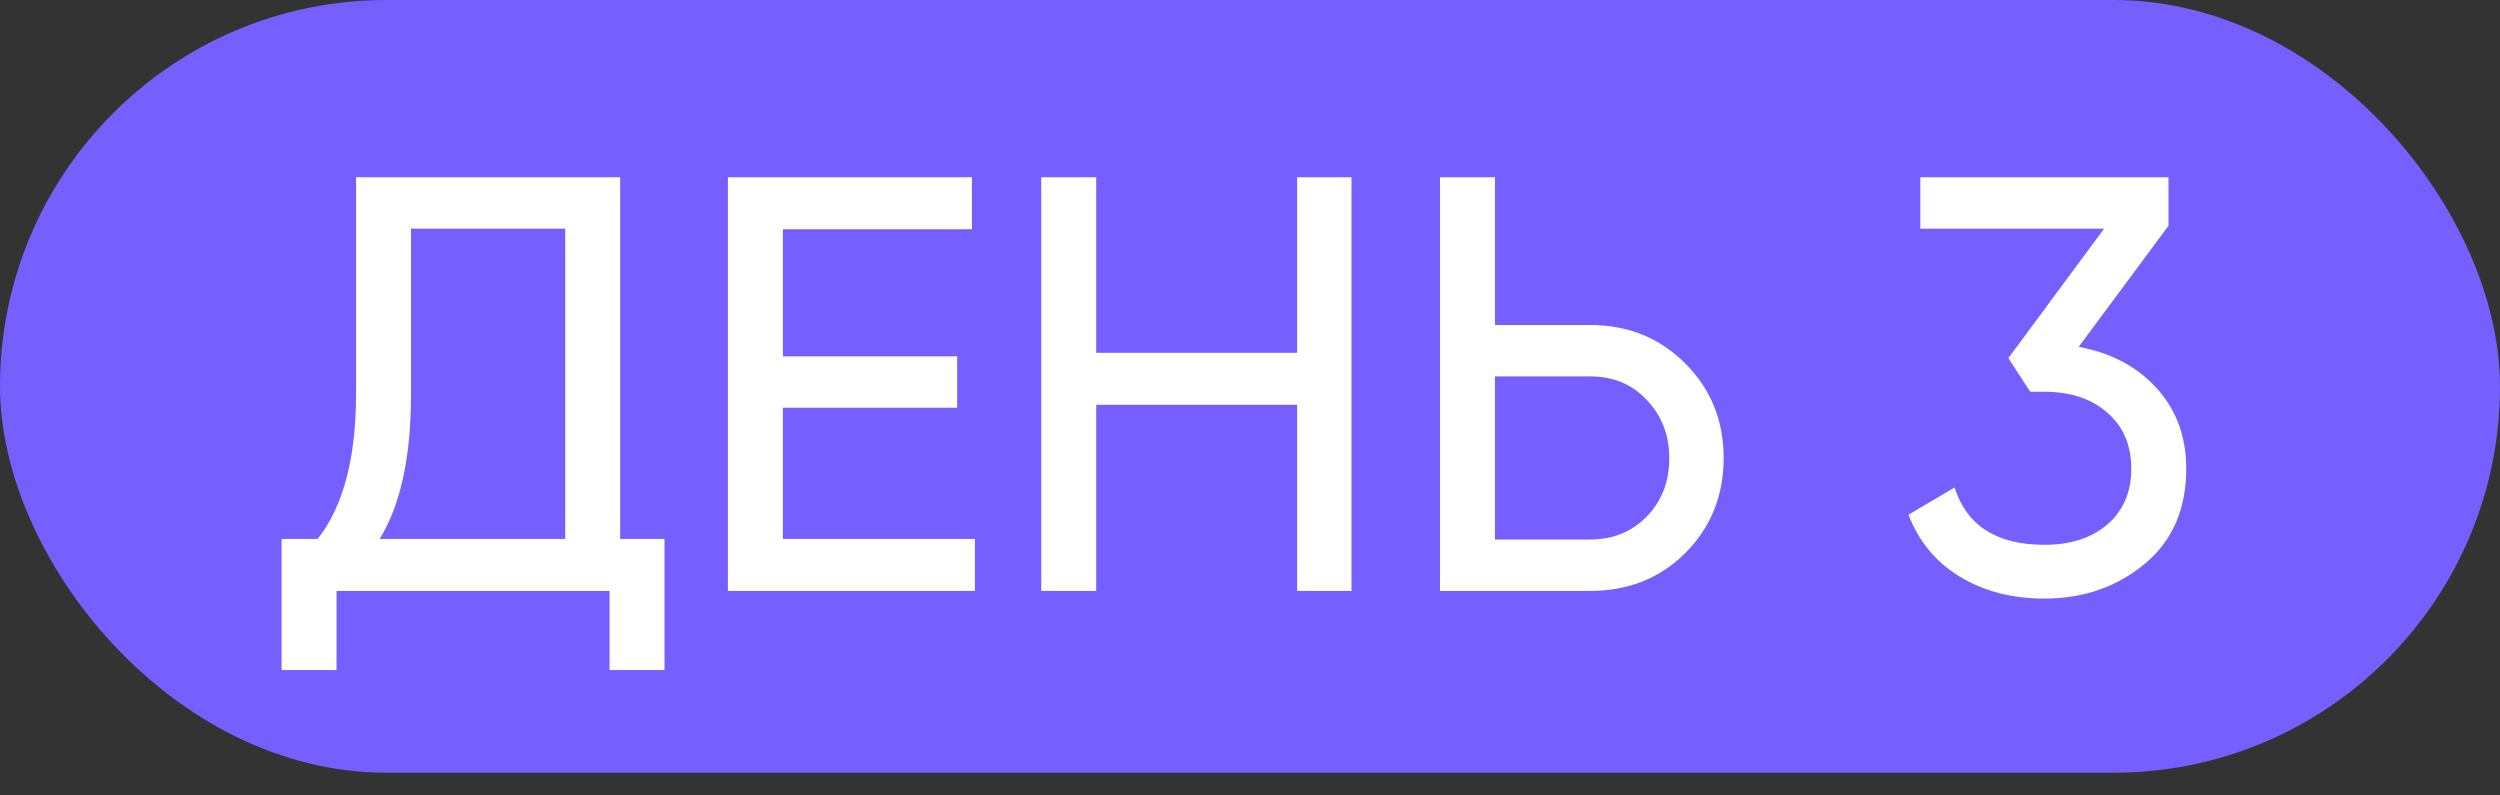
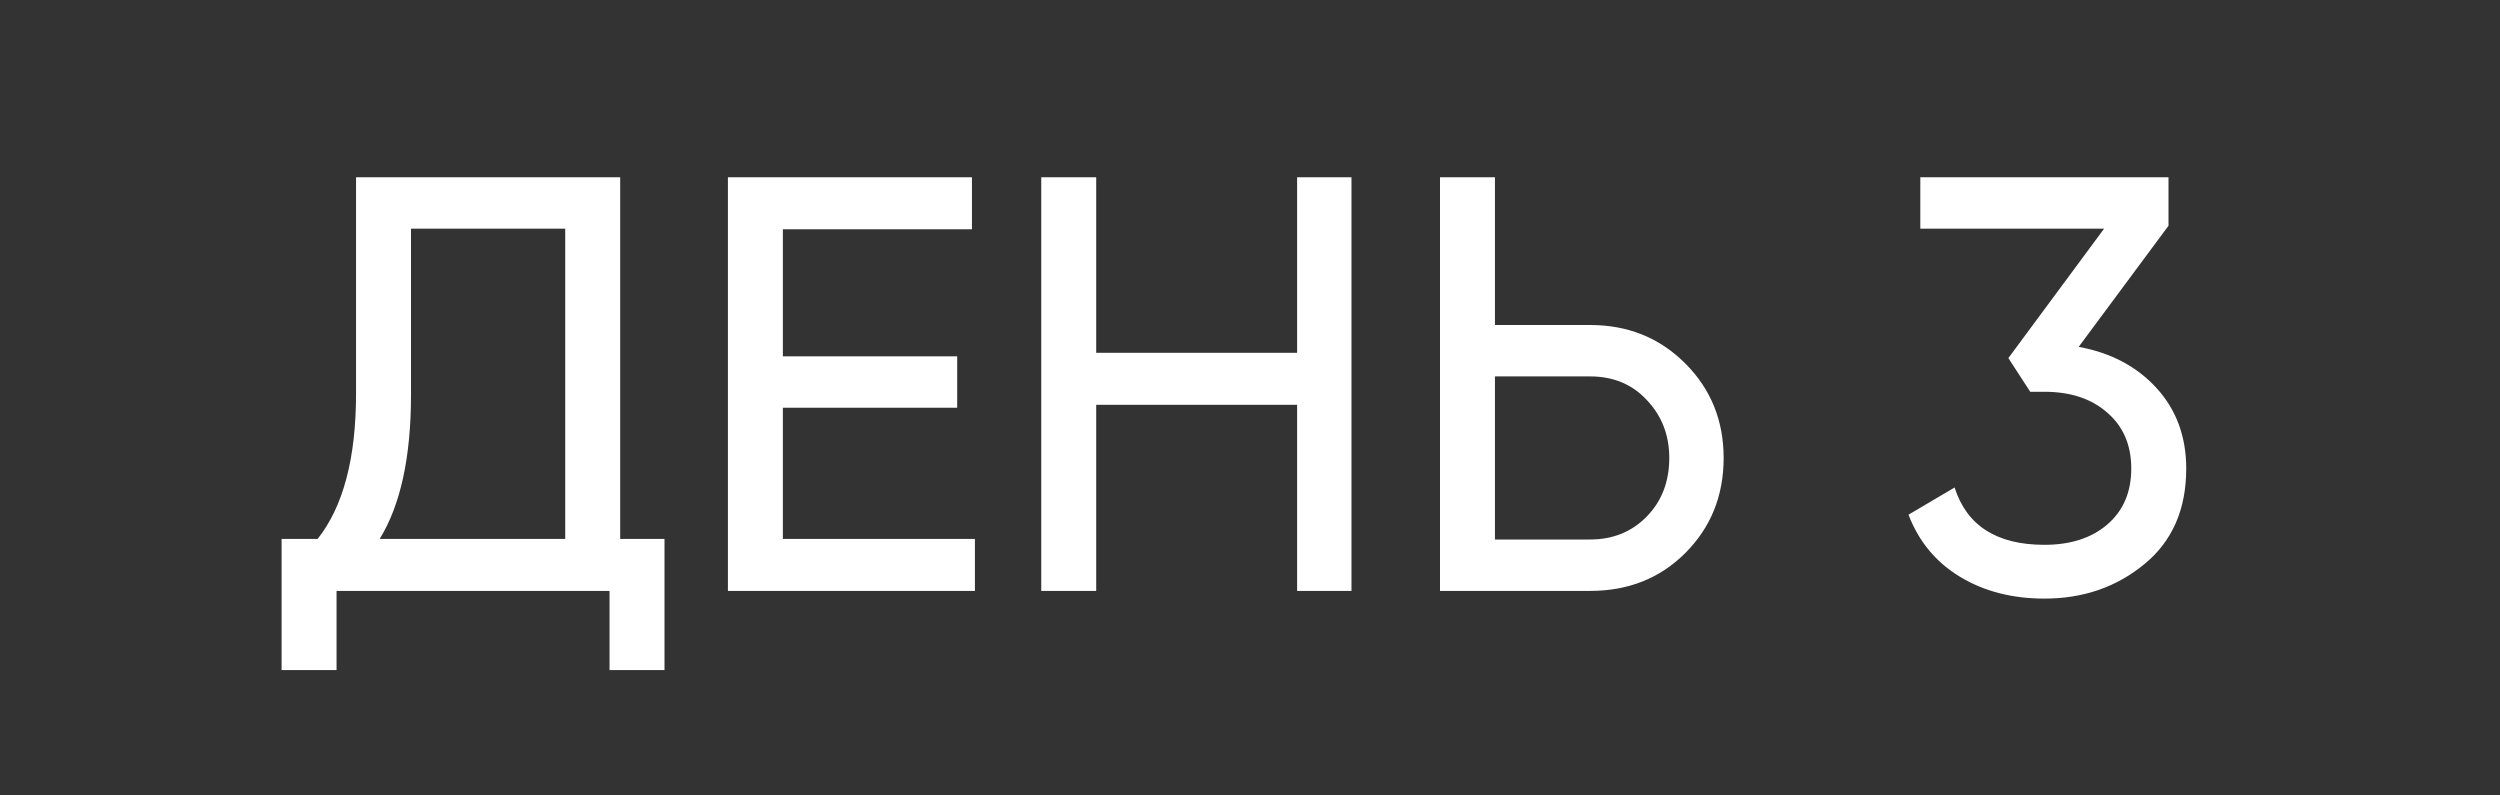
<svg xmlns="http://www.w3.org/2000/svg" width="110" height="35" viewBox="0 0 110 35" fill="none">
  <rect x="0" y="0" width="110" height="35" fill="#333333" stroke="none" />
-   <rect width="110" height="34" rx="17" fill="#755FFF" />
-   <path d="M27.288 7.8V23.712H29.238V29.484H26.82V26H14.808V29.484H12.39V23.712H13.976C15.103 22.291 15.666 20.159 15.666 17.316V7.8H27.288ZM16.706 23.712H24.87V10.062H18.084V17.368C18.084 20.107 17.625 22.221 16.706 23.712ZM34.446 17.94V23.712H42.896V26H32.028V7.8H42.766V10.088H34.446V15.678H42.116V17.94H34.446ZM57.073 15.522V7.8H59.465V26H57.073V17.81H48.233V26H45.815V7.8H48.233V15.522H57.073ZM65.778 14.3H69.964C71.628 14.3 73.023 14.863 74.15 15.99C75.277 17.117 75.84 18.503 75.84 20.15C75.84 21.814 75.277 23.209 74.15 24.336C73.041 25.445 71.645 26 69.964 26H63.36V7.8H65.778V14.3ZM65.778 23.738H69.964C70.969 23.738 71.802 23.4 72.46 22.724C73.119 22.048 73.448 21.19 73.448 20.15C73.448 19.145 73.119 18.295 72.46 17.602C71.819 16.909 70.987 16.562 69.964 16.562H65.778V23.738ZM95.414 9.932L91.462 15.262C92.883 15.522 94.027 16.129 94.894 17.082C95.761 18.035 96.194 19.214 96.194 20.618C96.194 22.403 95.587 23.799 94.374 24.804C93.143 25.827 91.67 26.338 89.954 26.338C88.533 26.338 87.293 26.017 86.236 25.376C85.179 24.735 84.425 23.825 83.974 22.646L86.002 21.45C86.539 23.131 87.857 23.972 89.954 23.972C91.098 23.972 92.017 23.677 92.71 23.088C93.421 22.481 93.776 21.658 93.776 20.618C93.776 19.578 93.421 18.755 92.71 18.148C92.017 17.541 91.098 17.238 89.954 17.238H89.33L88.368 15.756L92.58 10.062H84.494V7.8H95.414V9.932Z" fill="white" />
+   <path d="M27.288 7.8V23.712H29.238V29.484H26.82V26H14.808V29.484H12.39V23.712H13.976C15.103 22.291 15.666 20.159 15.666 17.316V7.8H27.288M16.706 23.712H24.87V10.062H18.084V17.368C18.084 20.107 17.625 22.221 16.706 23.712ZM34.446 17.94V23.712H42.896V26H32.028V7.8H42.766V10.088H34.446V15.678H42.116V17.94H34.446ZM57.073 15.522V7.8H59.465V26H57.073V17.81H48.233V26H45.815V7.8H48.233V15.522H57.073ZM65.778 14.3H69.964C71.628 14.3 73.023 14.863 74.15 15.99C75.277 17.117 75.84 18.503 75.84 20.15C75.84 21.814 75.277 23.209 74.15 24.336C73.041 25.445 71.645 26 69.964 26H63.36V7.8H65.778V14.3ZM65.778 23.738H69.964C70.969 23.738 71.802 23.4 72.46 22.724C73.119 22.048 73.448 21.19 73.448 20.15C73.448 19.145 73.119 18.295 72.46 17.602C71.819 16.909 70.987 16.562 69.964 16.562H65.778V23.738ZM95.414 9.932L91.462 15.262C92.883 15.522 94.027 16.129 94.894 17.082C95.761 18.035 96.194 19.214 96.194 20.618C96.194 22.403 95.587 23.799 94.374 24.804C93.143 25.827 91.67 26.338 89.954 26.338C88.533 26.338 87.293 26.017 86.236 25.376C85.179 24.735 84.425 23.825 83.974 22.646L86.002 21.45C86.539 23.131 87.857 23.972 89.954 23.972C91.098 23.972 92.017 23.677 92.71 23.088C93.421 22.481 93.776 21.658 93.776 20.618C93.776 19.578 93.421 18.755 92.71 18.148C92.017 17.541 91.098 17.238 89.954 17.238H89.33L88.368 15.756L92.58 10.062H84.494V7.8H95.414V9.932Z" fill="white" />
</svg>